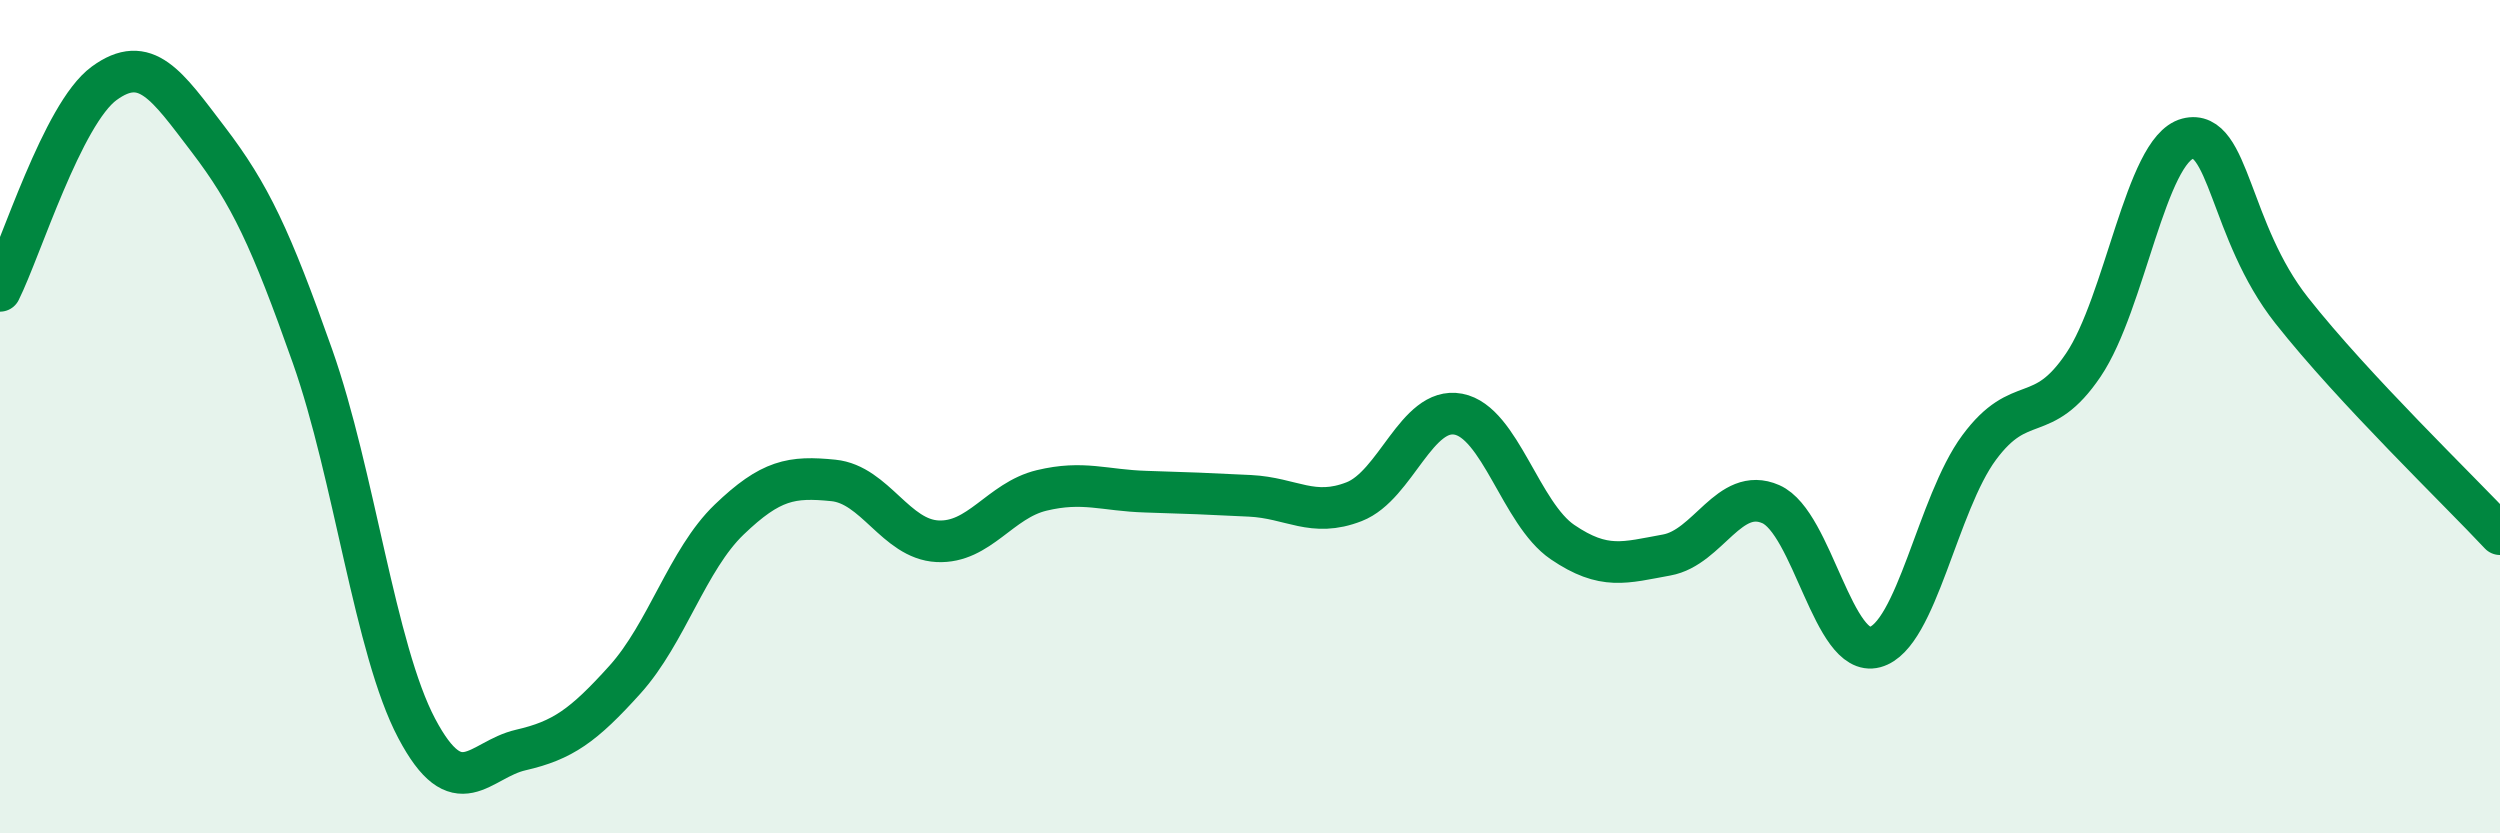
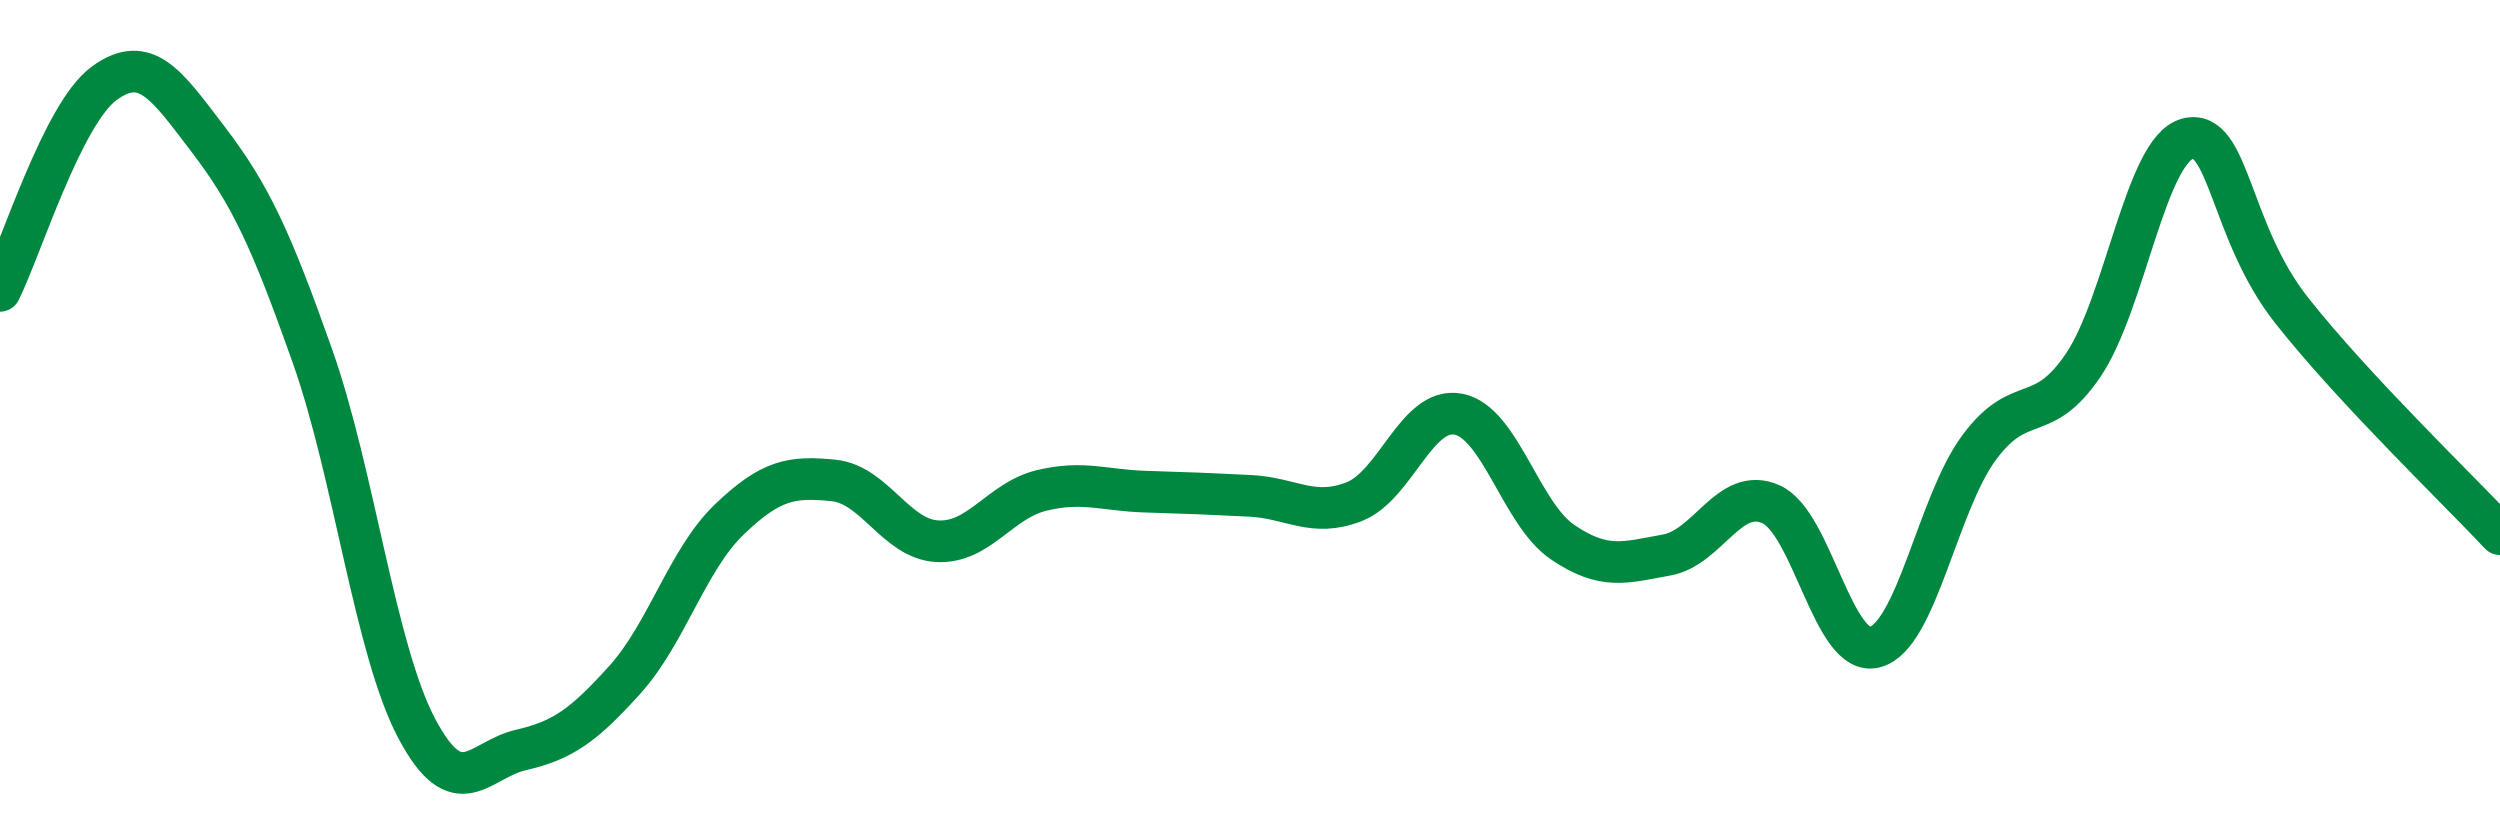
<svg xmlns="http://www.w3.org/2000/svg" width="60" height="20" viewBox="0 0 60 20">
-   <path d="M 0,6.98 C 0.5,5.98 1.5,2.73 2.5,2 C 3.5,1.27 4,2.04 5,3.35 C 6,4.66 6.5,5.72 7.5,8.55 C 8.5,11.38 9,15.59 10,17.48 C 11,19.37 11.5,18.23 12.5,18 C 13.5,17.77 14,17.42 15,16.31 C 16,15.2 16.5,13.43 17.5,12.47 C 18.5,11.51 19,11.43 20,11.53 C 21,11.63 21.5,12.94 22.5,12.99 C 23.5,13.04 24,12.01 25,11.77 C 26,11.53 26.5,11.77 27.5,11.8 C 28.5,11.83 29,11.85 30,11.9 C 31,11.95 31.5,12.43 32.5,12.04 C 33.5,11.65 34,9.75 35,9.94 C 36,10.13 36.5,12.33 37.5,13.01 C 38.5,13.69 39,13.5 40,13.32 C 41,13.14 41.5,11.66 42.5,12.1 C 43.5,12.54 44,15.8 45,15.53 C 46,15.26 46.5,12.09 47.5,10.74 C 48.5,9.39 49,10.24 50,8.76 C 51,7.28 51.5,3.59 52.5,3.33 C 53.5,3.07 53.5,5.55 55,7.45 C 56.5,9.35 59,11.75 60,12.82L60 20L0 20Z" fill="#008740" opacity="0.1" stroke-linecap="round" stroke-linejoin="round" />
  <path d="M 0,6.98 C 0.5,5.98 1.5,2.73 2.5,2 C 3.5,1.27 4,2.04 5,3.35 C 6,4.66 6.5,5.72 7.5,8.55 C 8.5,11.38 9,15.59 10,17.48 C 11,19.37 11.5,18.23 12.5,18 C 13.5,17.77 14,17.42 15,16.31 C 16,15.2 16.5,13.43 17.5,12.47 C 18.5,11.51 19,11.43 20,11.53 C 21,11.63 21.5,12.94 22.5,12.99 C 23.5,13.04 24,12.01 25,11.77 C 26,11.53 26.5,11.77 27.5,11.8 C 28.5,11.83 29,11.85 30,11.9 C 31,11.95 31.5,12.43 32.5,12.04 C 33.5,11.65 34,9.75 35,9.94 C 36,10.13 36.5,12.33 37.5,13.01 C 38.5,13.69 39,13.5 40,13.32 C 41,13.14 41.5,11.66 42.5,12.1 C 43.5,12.54 44,15.8 45,15.53 C 46,15.26 46.5,12.09 47.5,10.74 C 48.5,9.39 49,10.24 50,8.76 C 51,7.28 51.5,3.59 52.5,3.33 C 53.5,3.07 53.5,5.55 55,7.45 C 56.5,9.35 59,11.75 60,12.82" stroke="#008740" stroke-width="1" fill="none" stroke-linecap="round" stroke-linejoin="round" />
</svg>